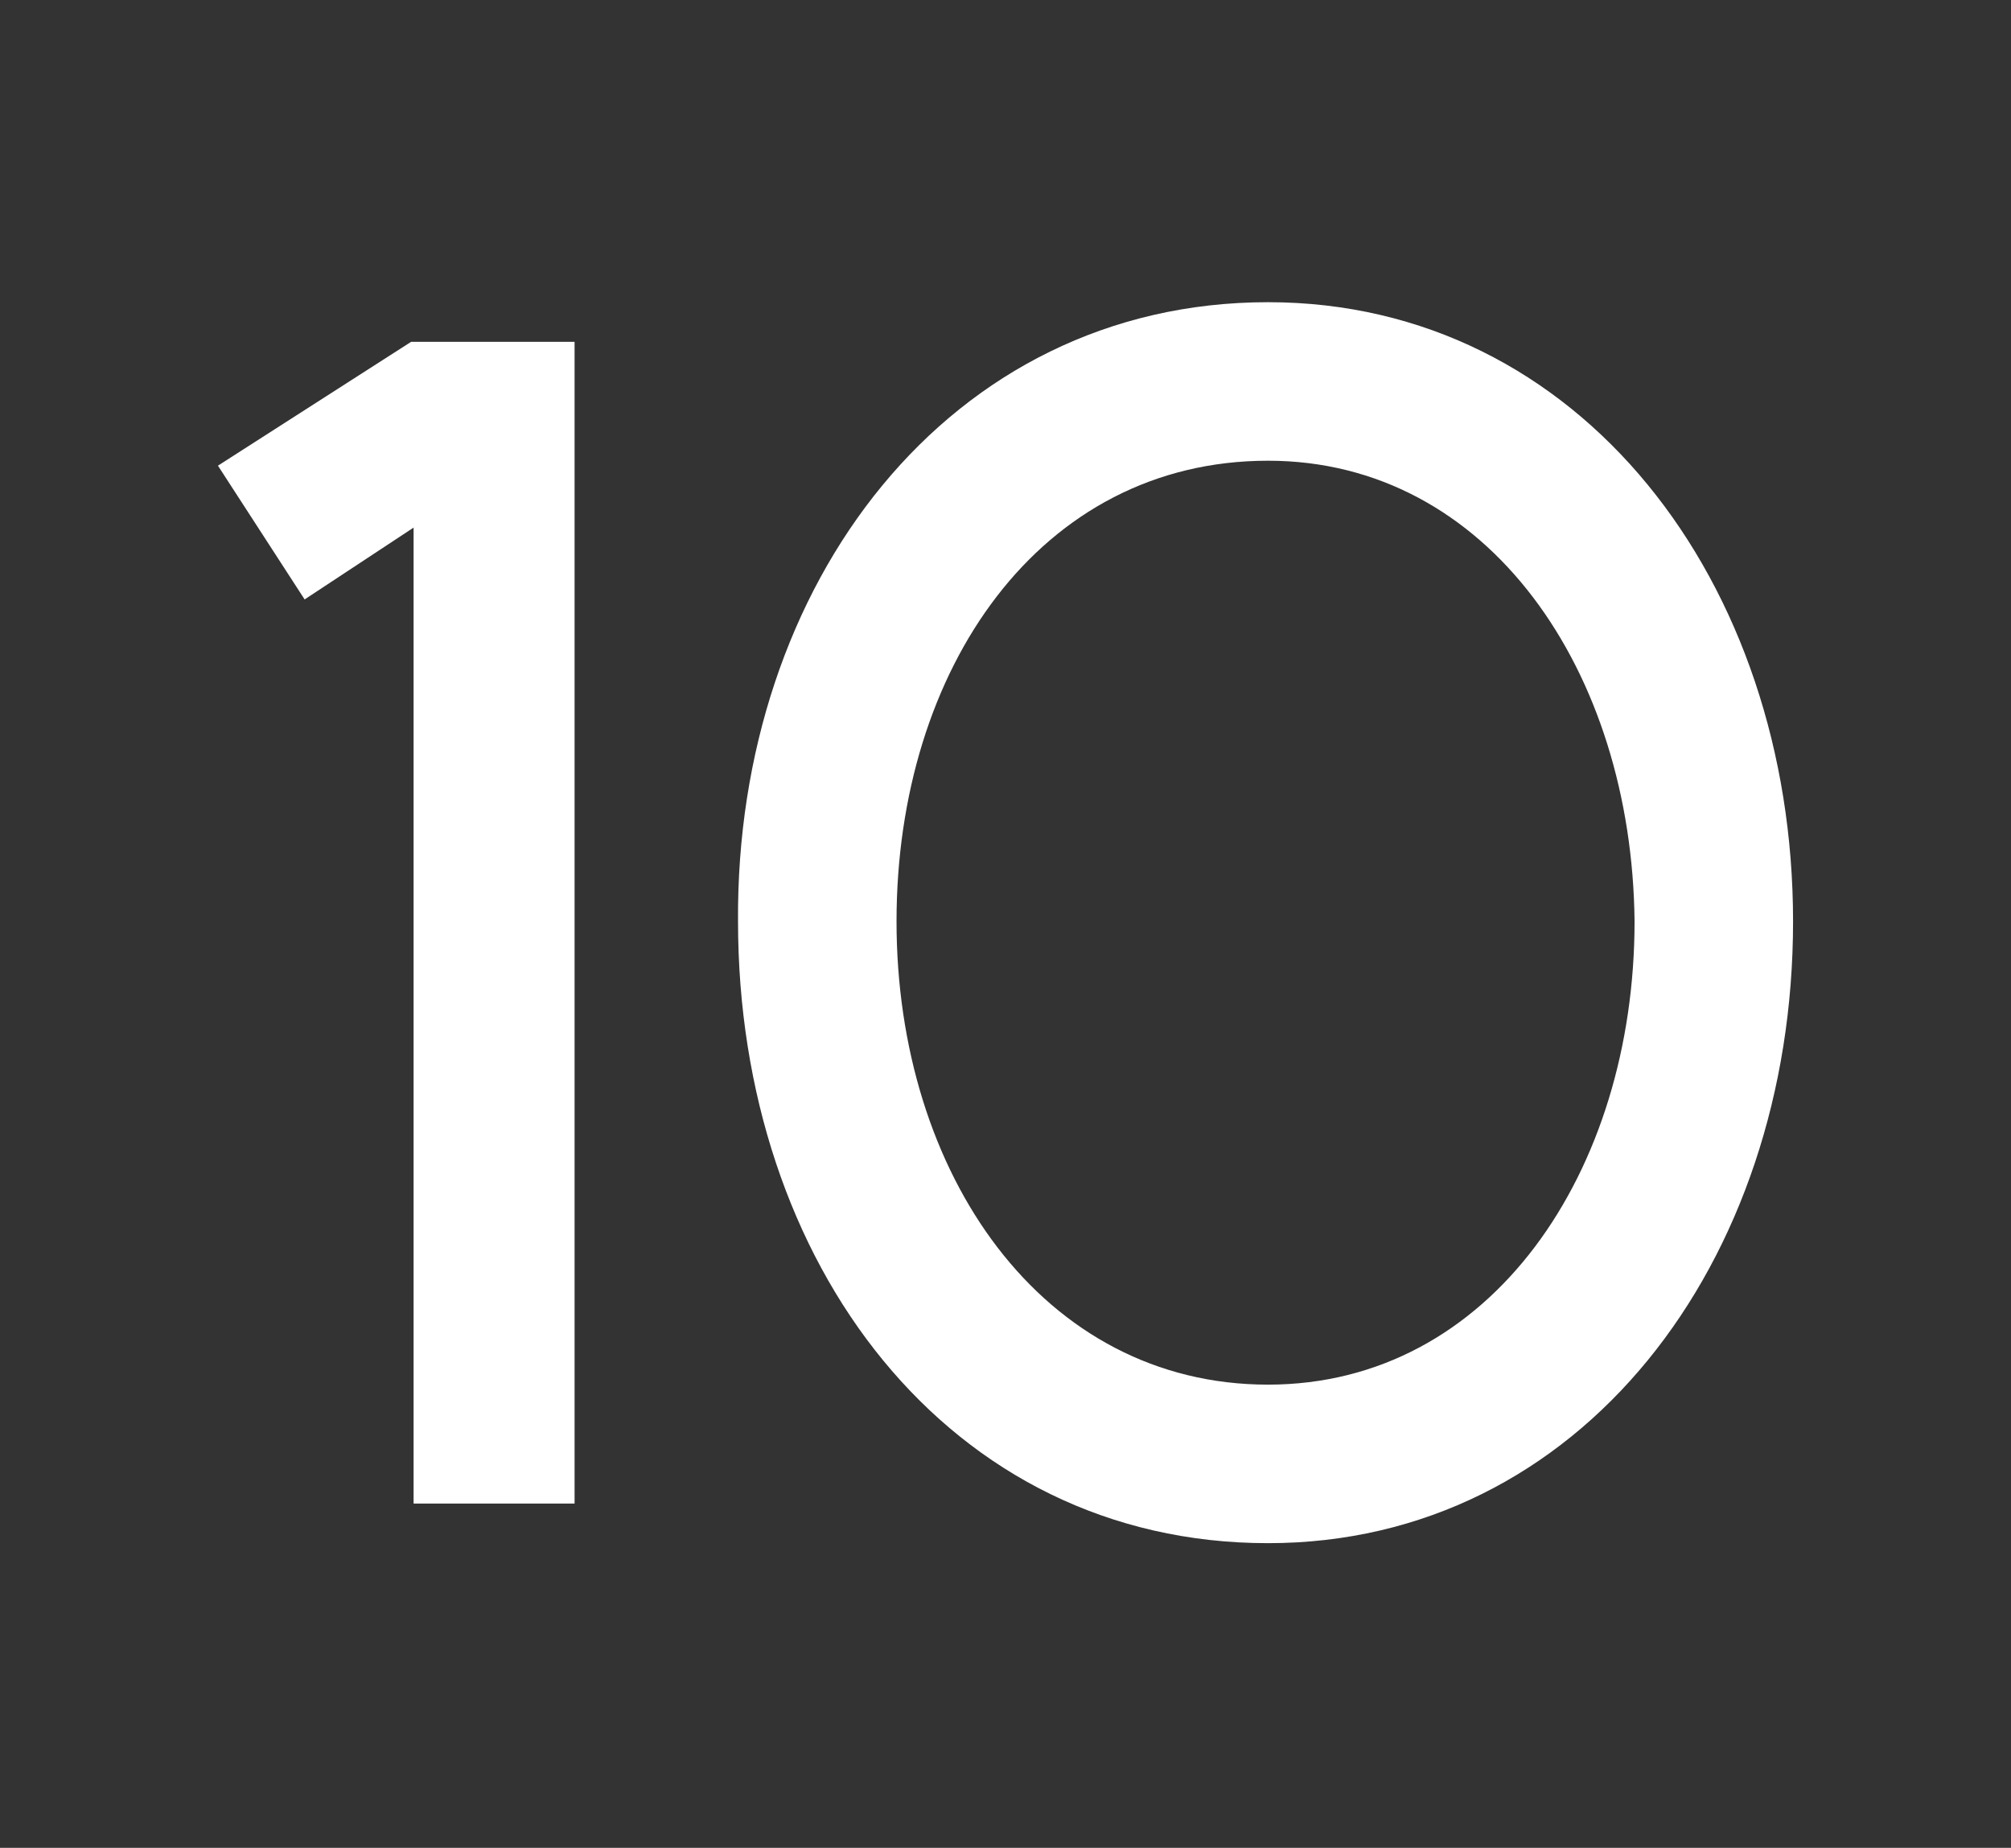
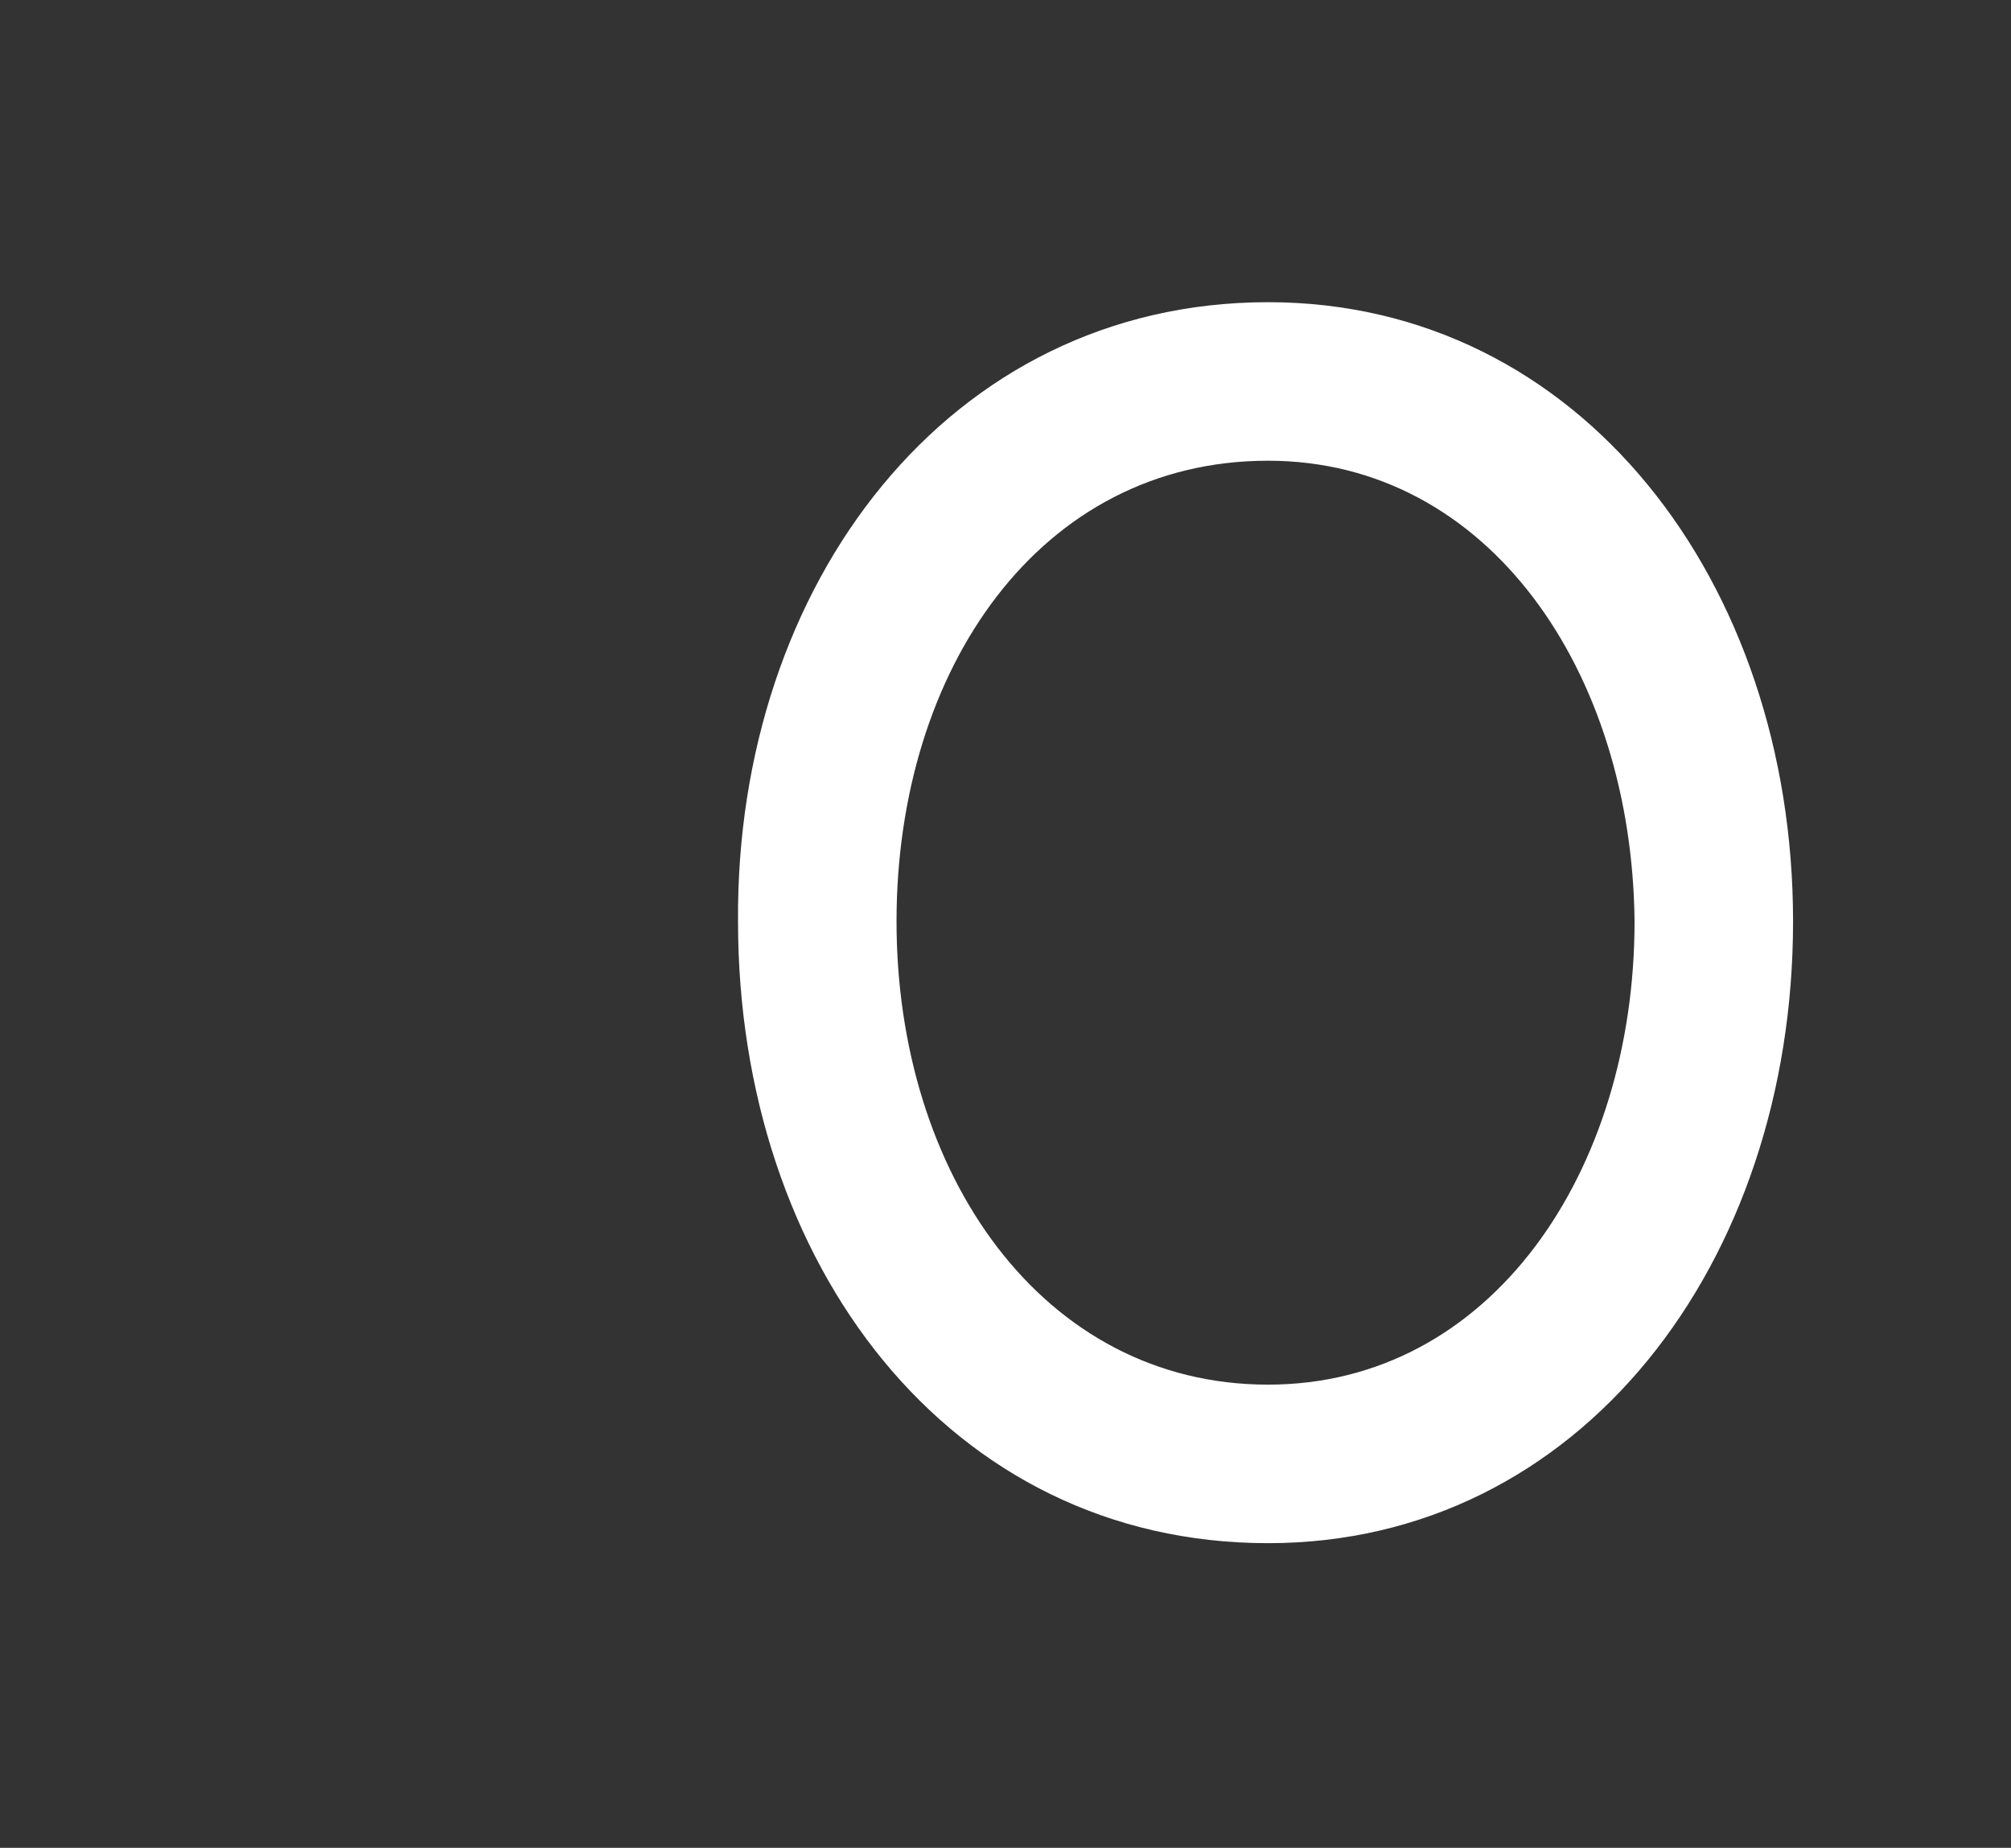
<svg xmlns="http://www.w3.org/2000/svg" id="Layer_7" x="0px" y="0px" viewBox="0 0 81.2 74.6" style="enable-background:new 0 0 81.2 74.6;" xml:space="preserve">
  <rect x="0" y="0" width="81.2" height="74.6" fill="#333333" stroke="none" />
  <style type="text/css"> .st0{fill:#FFFFFF;} </style>
  <g>
-     <path class="st0" d="M16.7,21.3l-4.4,2.9l-3.5-5.4l7.8-5h6.6v46.9h-6.5V21.3z" />
    <path class="st0" d="M51.2,12.2c12.6,0,21.2,11.3,21.2,25c0,13.8-8.6,25.1-21.2,25.1c-12.9,0-21.4-11.3-21.4-25.1 C29.7,23.6,38.3,12.2,51.2,12.2z M51.2,18.6c-9.2,0-15,8.4-15,18.6c0,10.2,5.9,18.7,15,18.7c9,0,14.8-8.6,14.8-18.7 C65.9,27.1,60.1,18.6,51.2,18.6z" />
  </g>
</svg>